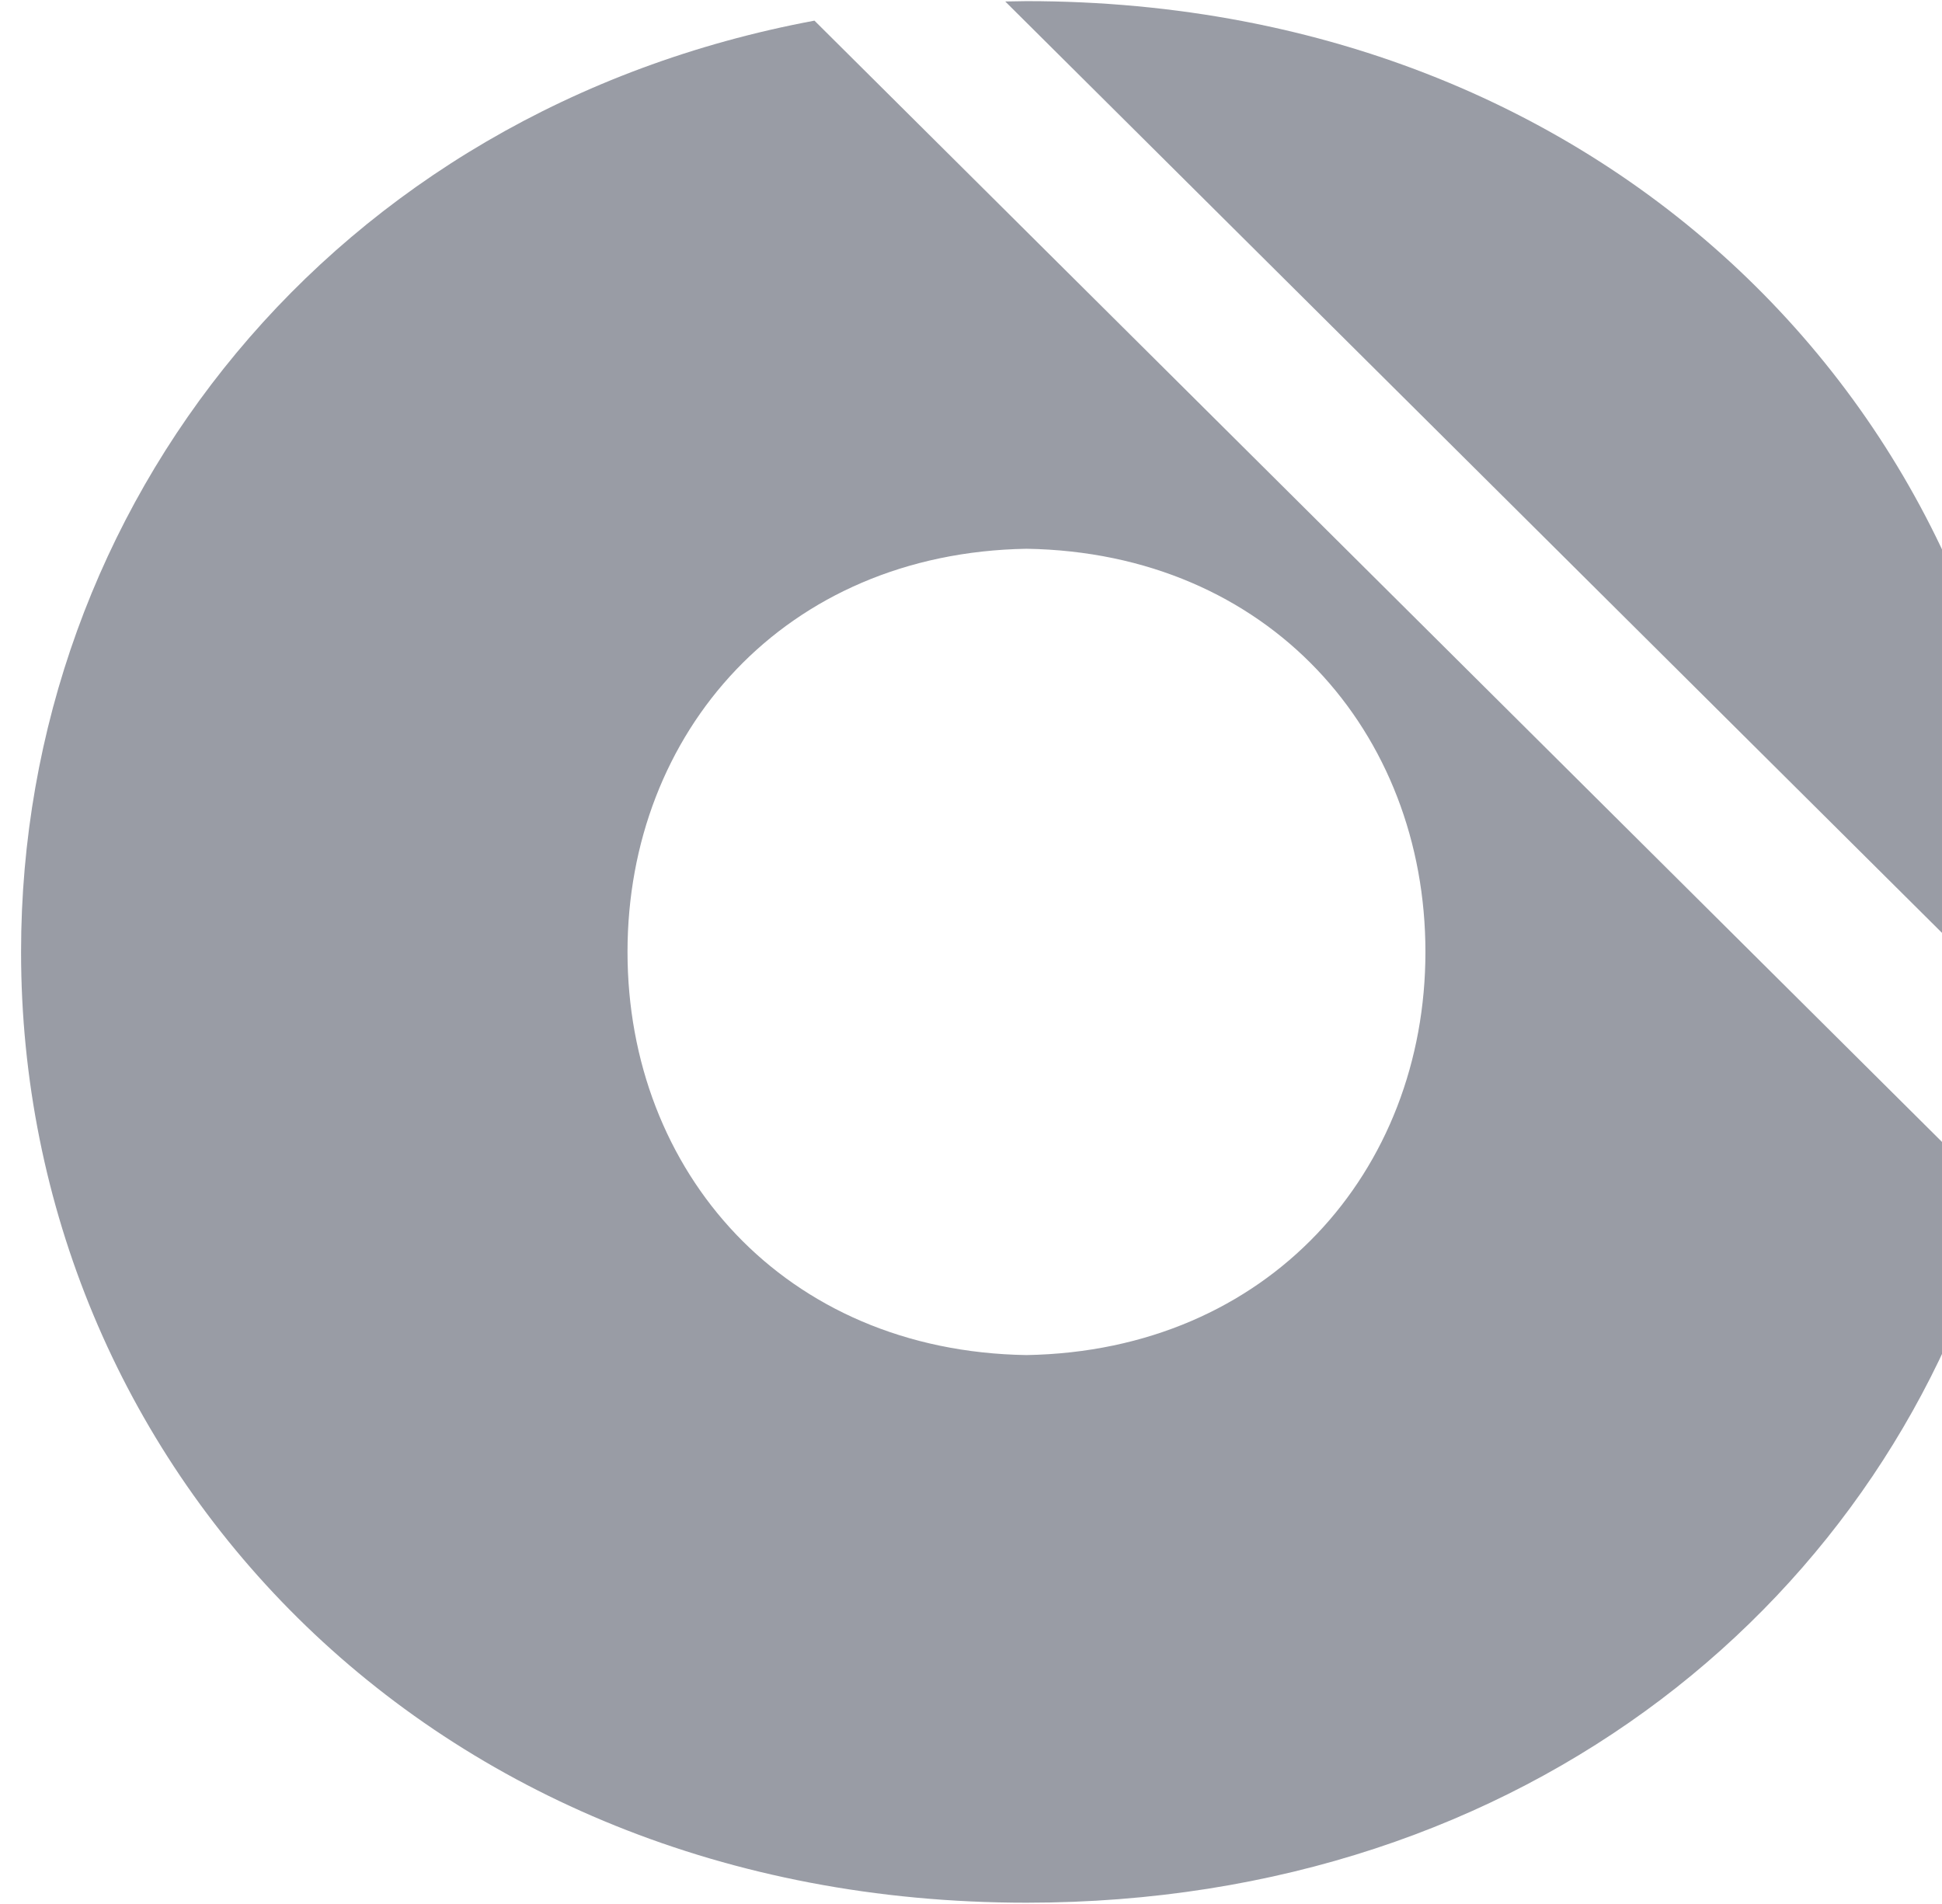
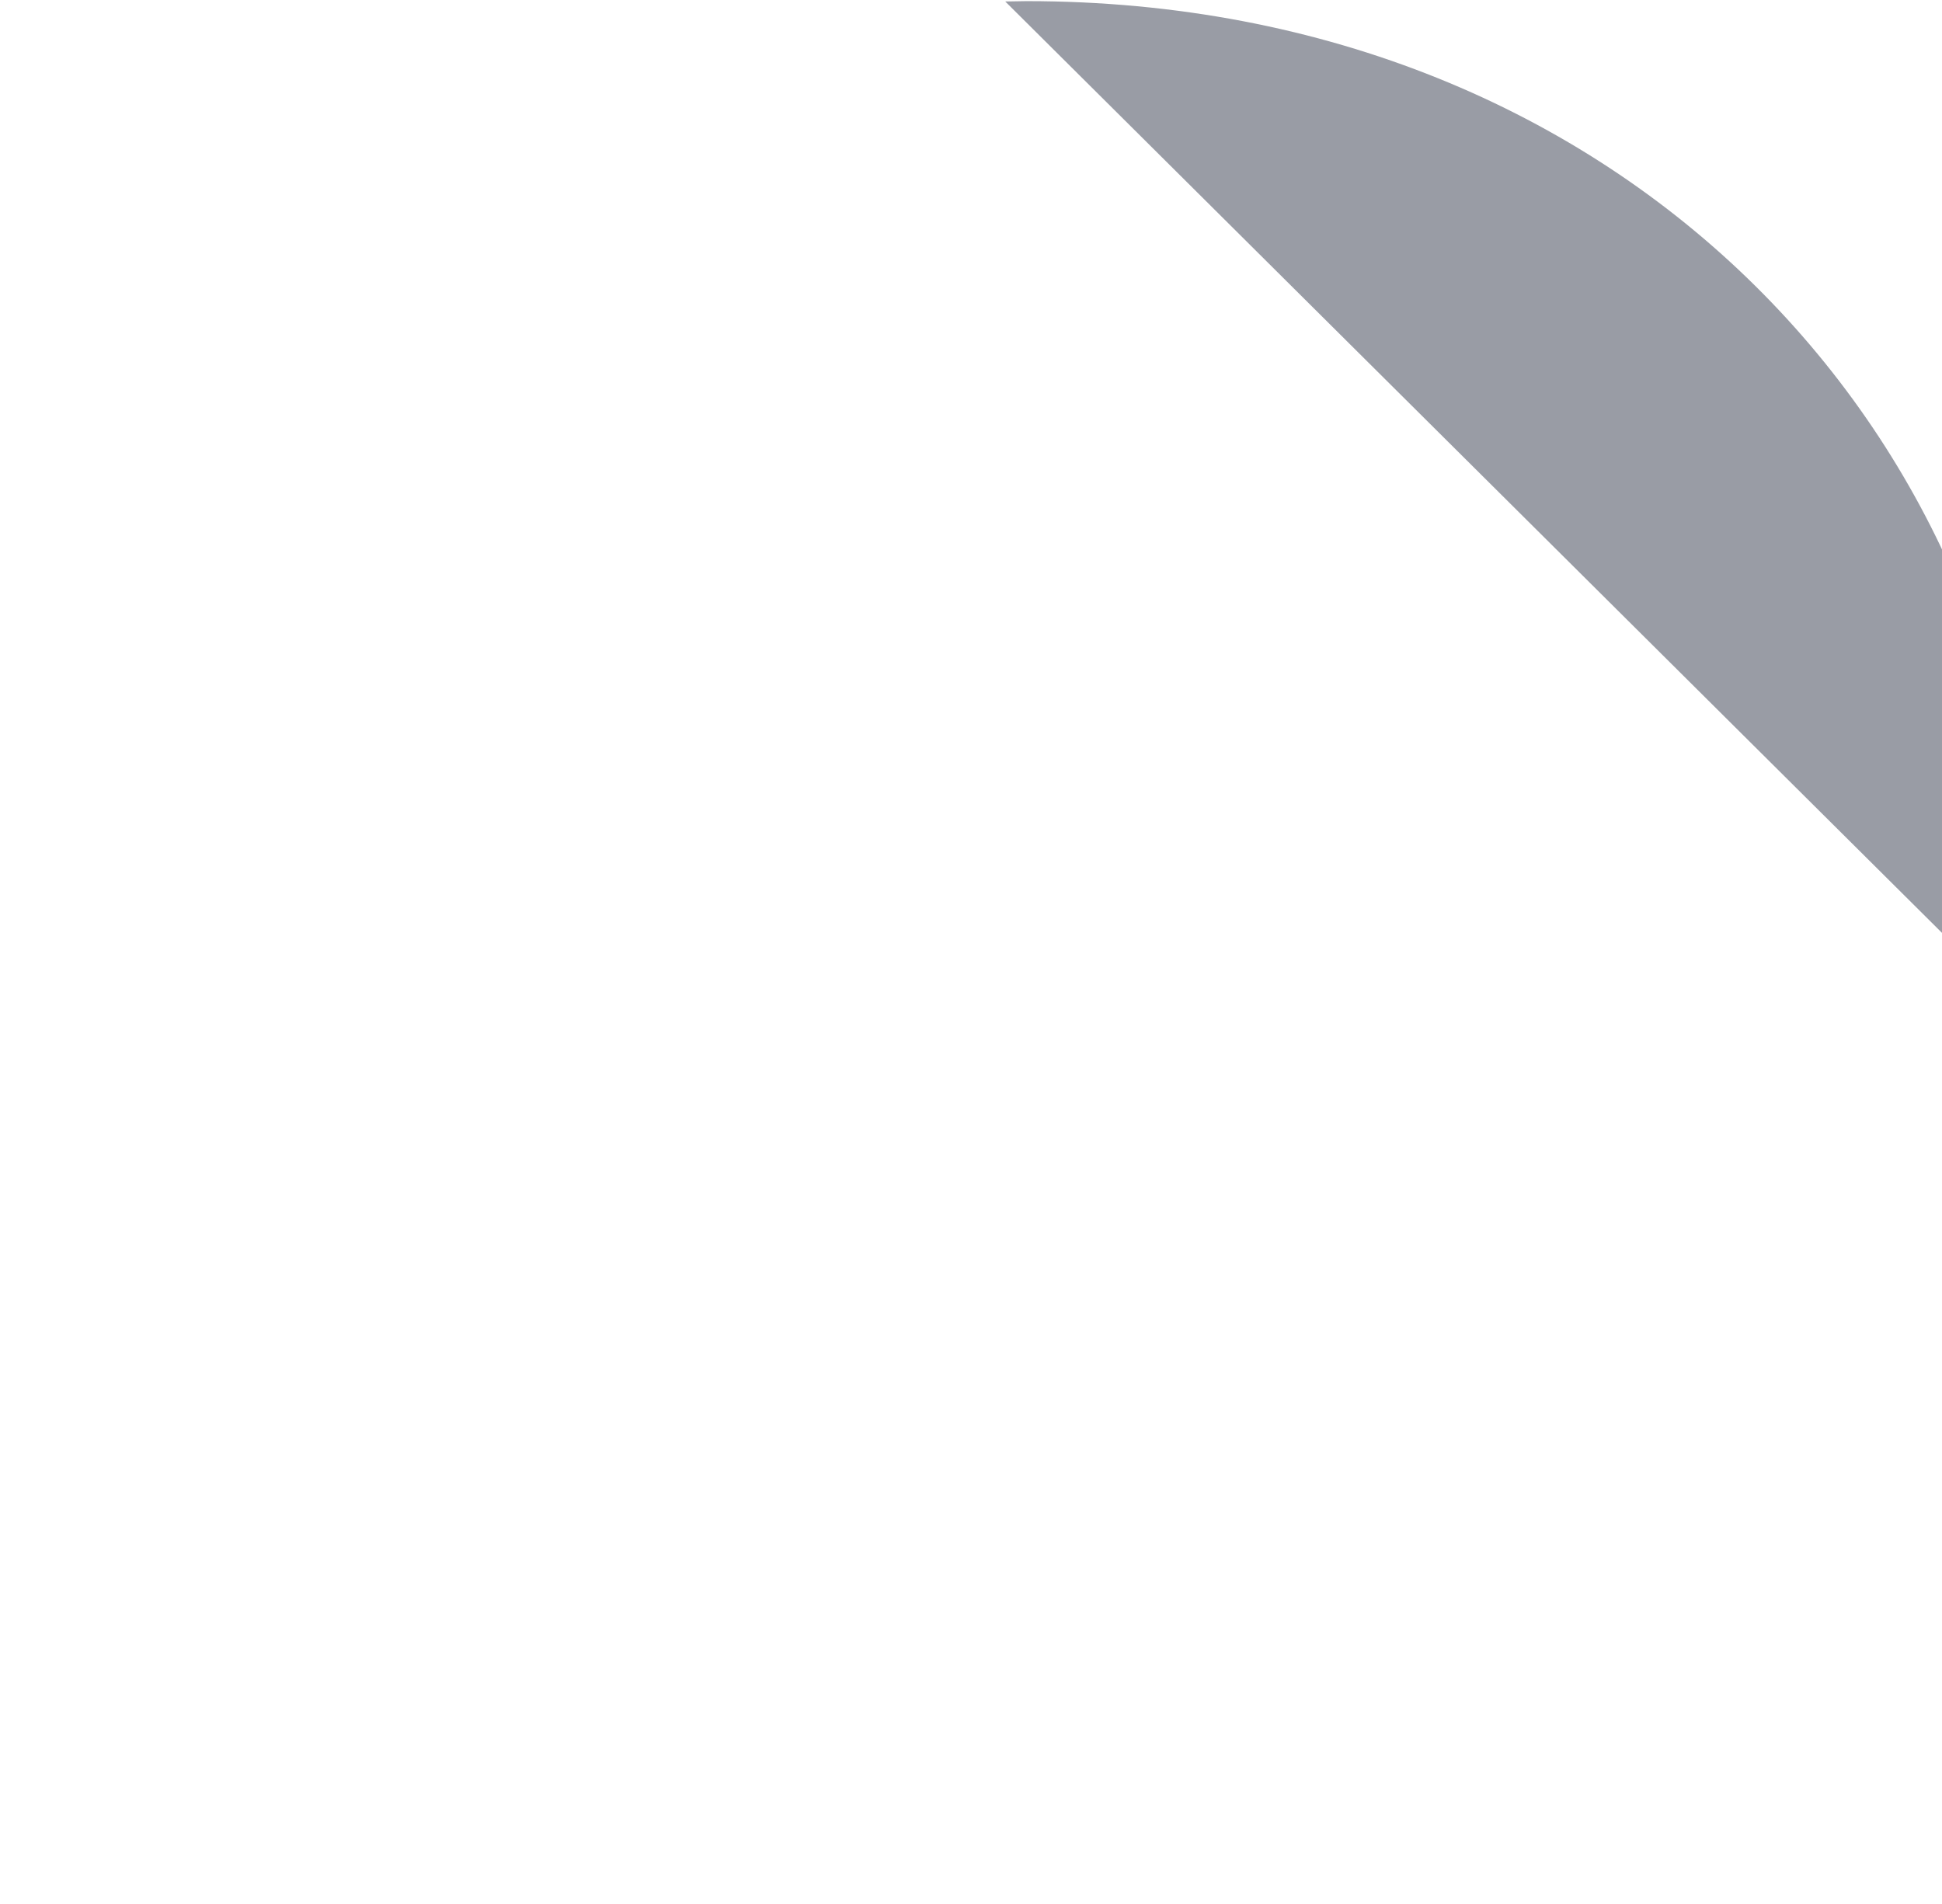
<svg xmlns="http://www.w3.org/2000/svg" width="254" height="249" viewBox="0 0 254 249" fill="none">
  <g clip-path="url(#clip0_127_3444)">
    <path d="M265.756 124.5C265.756 57.976 213.074 0.148 134.256 0.148C133.299 0.148 132.389 0.194 131.478 0.194L265.437 133.379C265.664 130.419 265.801 127.459 265.801 124.454L265.756 124.5Z" fill="#01081E" fill-opacity="0.4" />
-     <path d="M2.755 124.501C2.755 191.025 55.483 248.852 134.255 248.852C199.914 248.852 247.451 208.692 261.475 156.784L106.525 2.699C43.325 14.492 2.755 66.127 2.755 124.501ZM186.436 124.501C186.436 153.141 165.946 176.682 134.255 177.228C102.518 176.727 82.074 153.187 82.074 124.501C82.074 95.815 102.564 72.32 134.255 71.773C165.992 72.274 186.436 95.815 186.436 124.501Z" fill="#01081E" fill-opacity="0.4" />
  </g>
  <defs>
    <clipPath id="clip0_127_3444">
      <rect width="268.132" height="248.703" fill="white" transform="translate(0 0.148)" />
    </clipPath>
  </defs>
</svg>